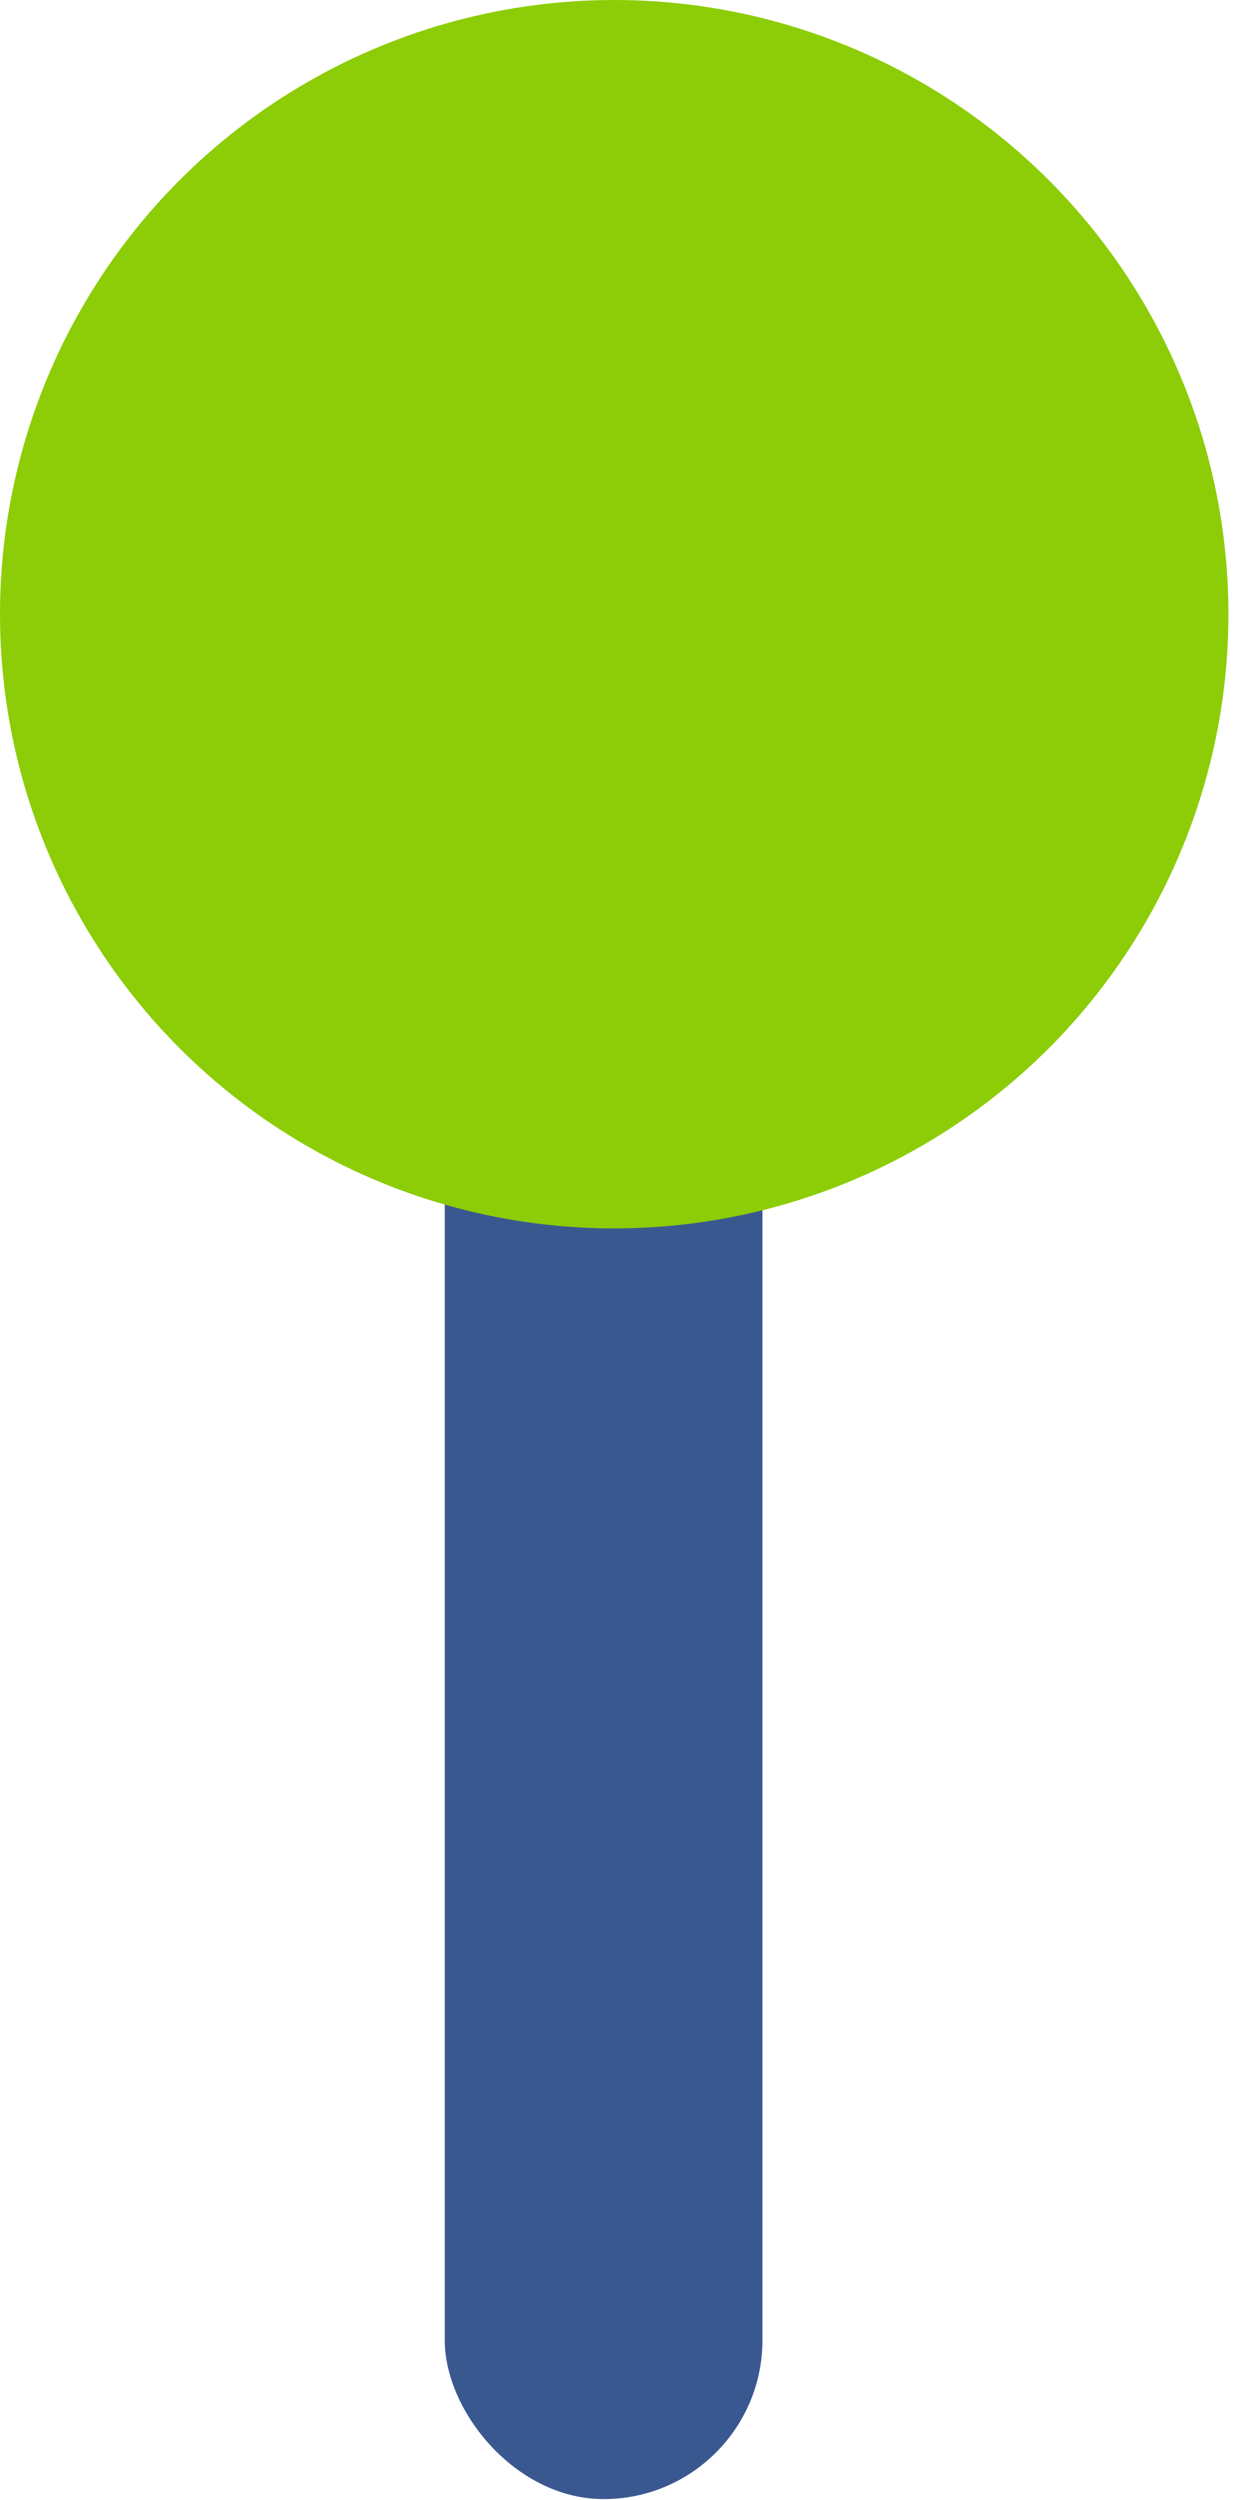
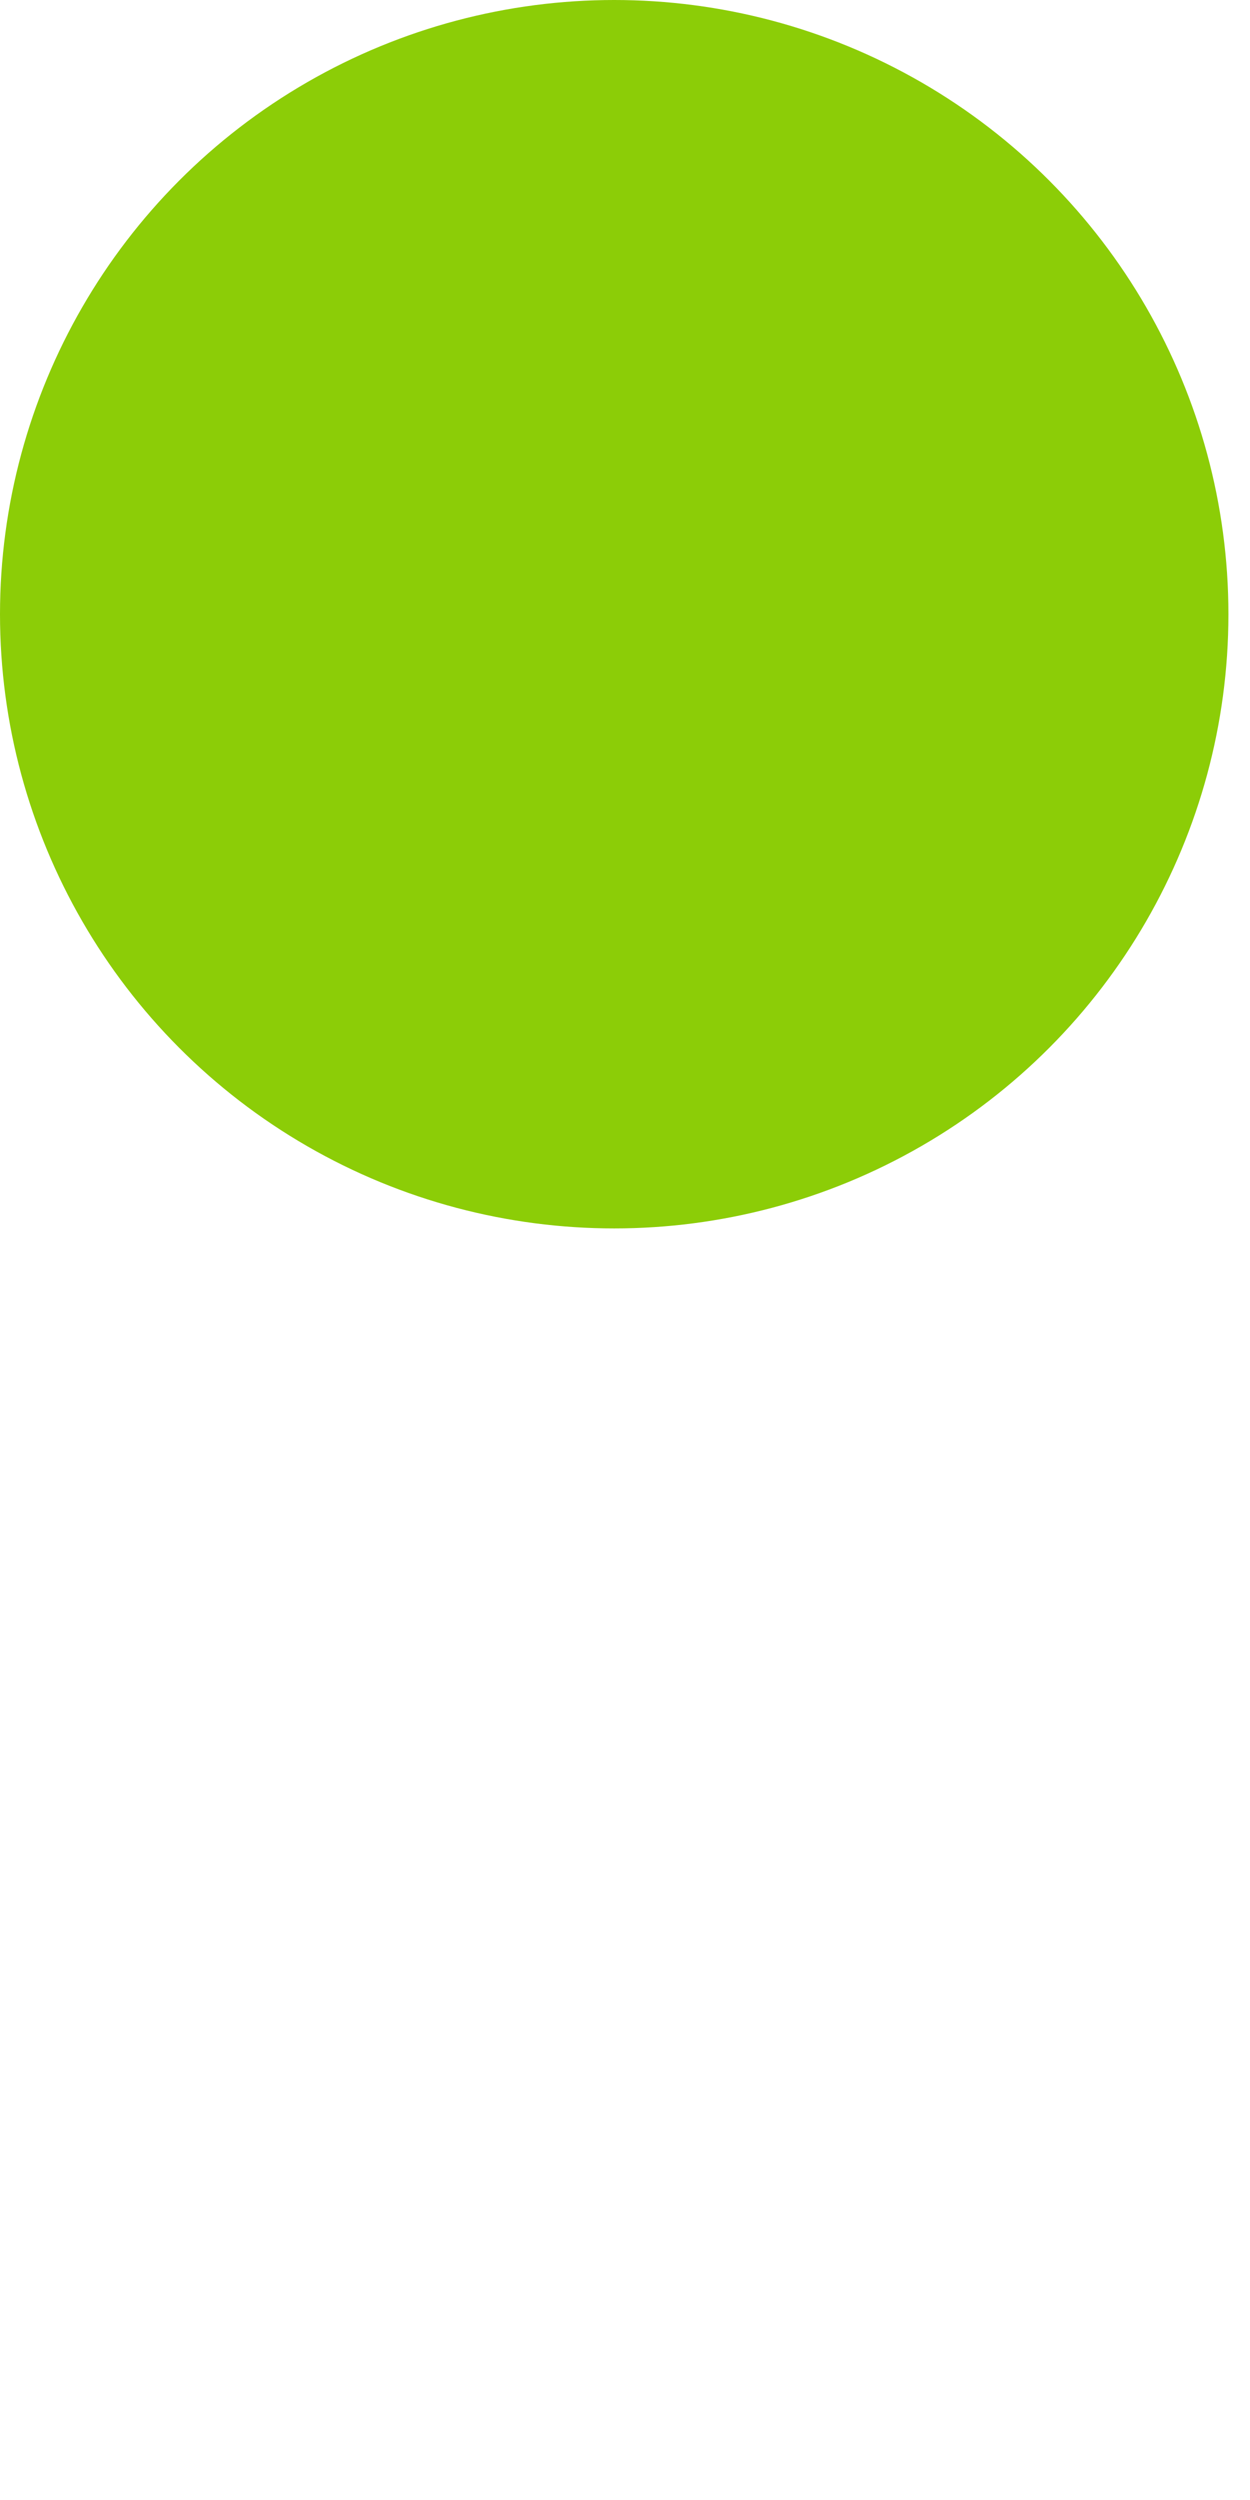
<svg xmlns="http://www.w3.org/2000/svg" width="46" height="92" viewBox="0 0 46 92" fill="none">
-   <rect x="16.367" y="27.277" width="11.691" height="64.69" rx="5.845" fill="#3A5890" />
  <circle cx="22.603" cy="22.603" r="22.603" fill="#8CCD07" />
</svg>